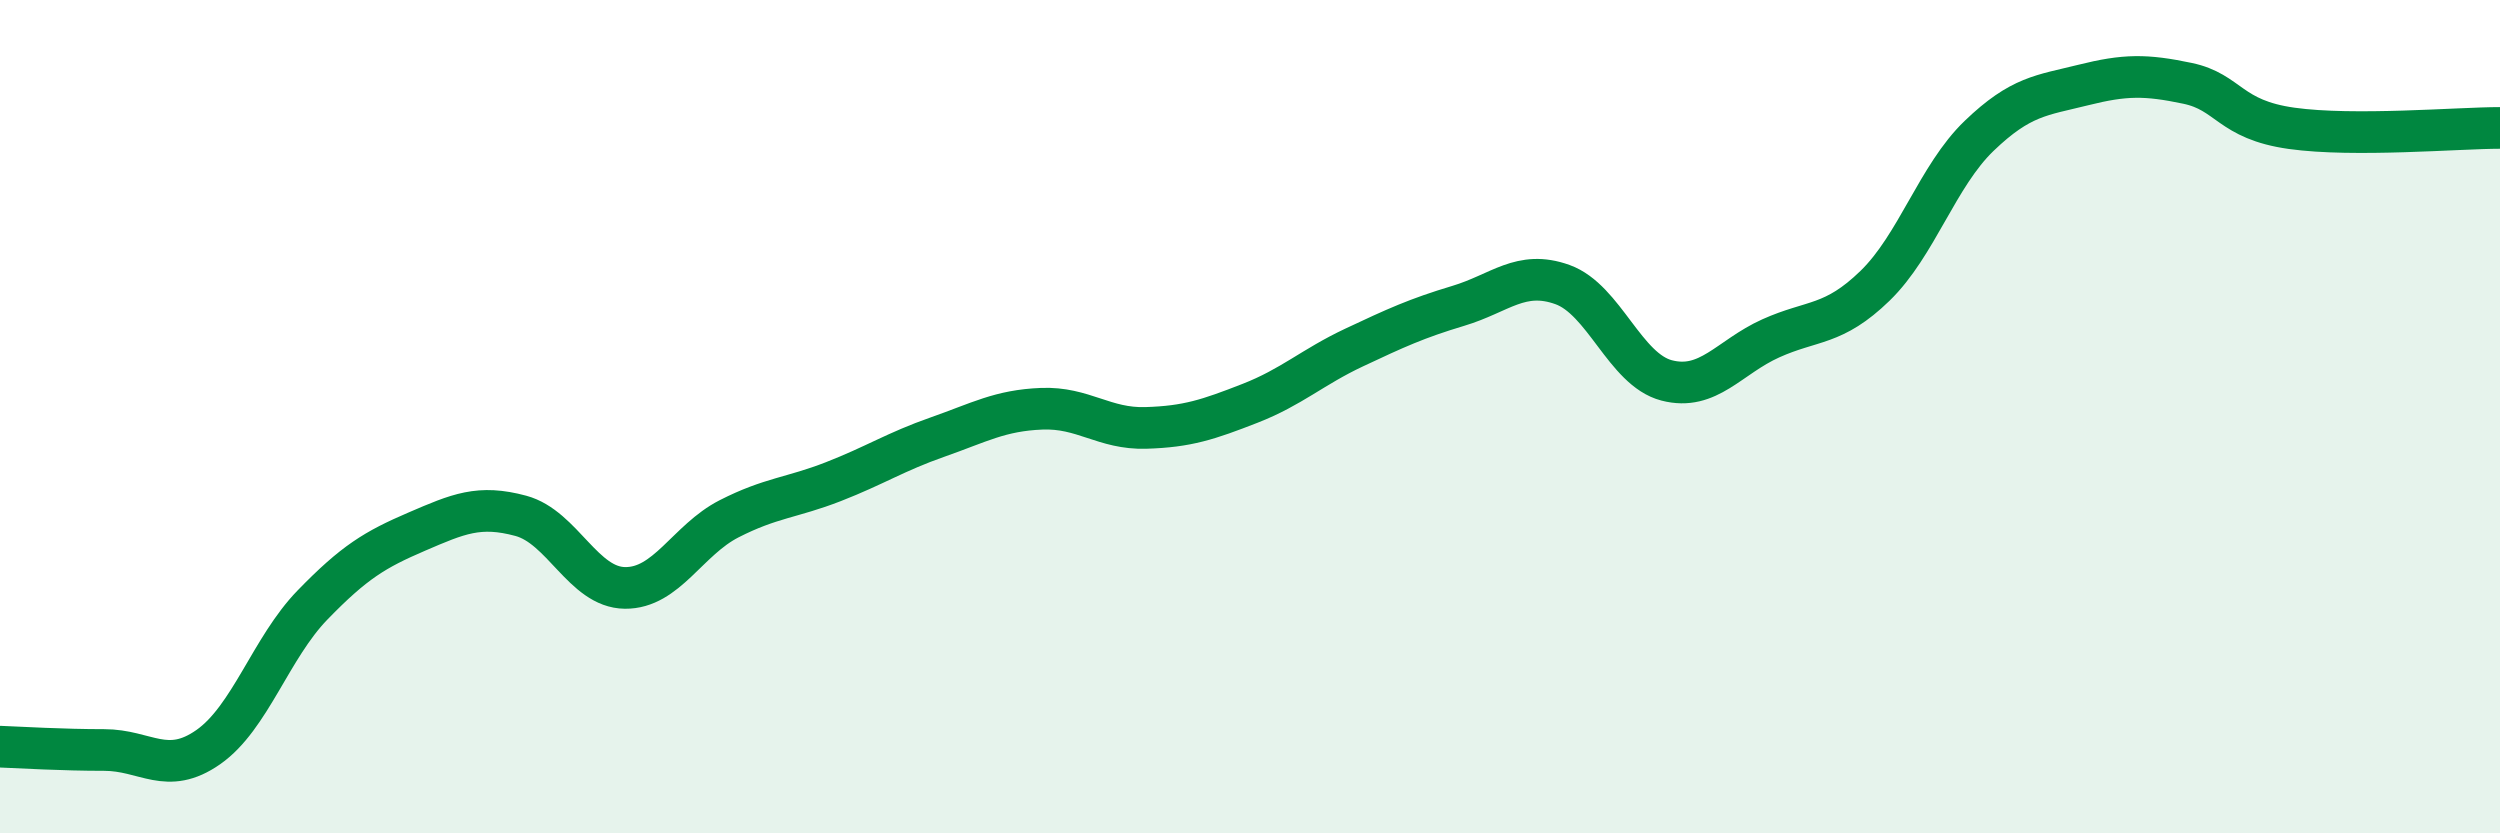
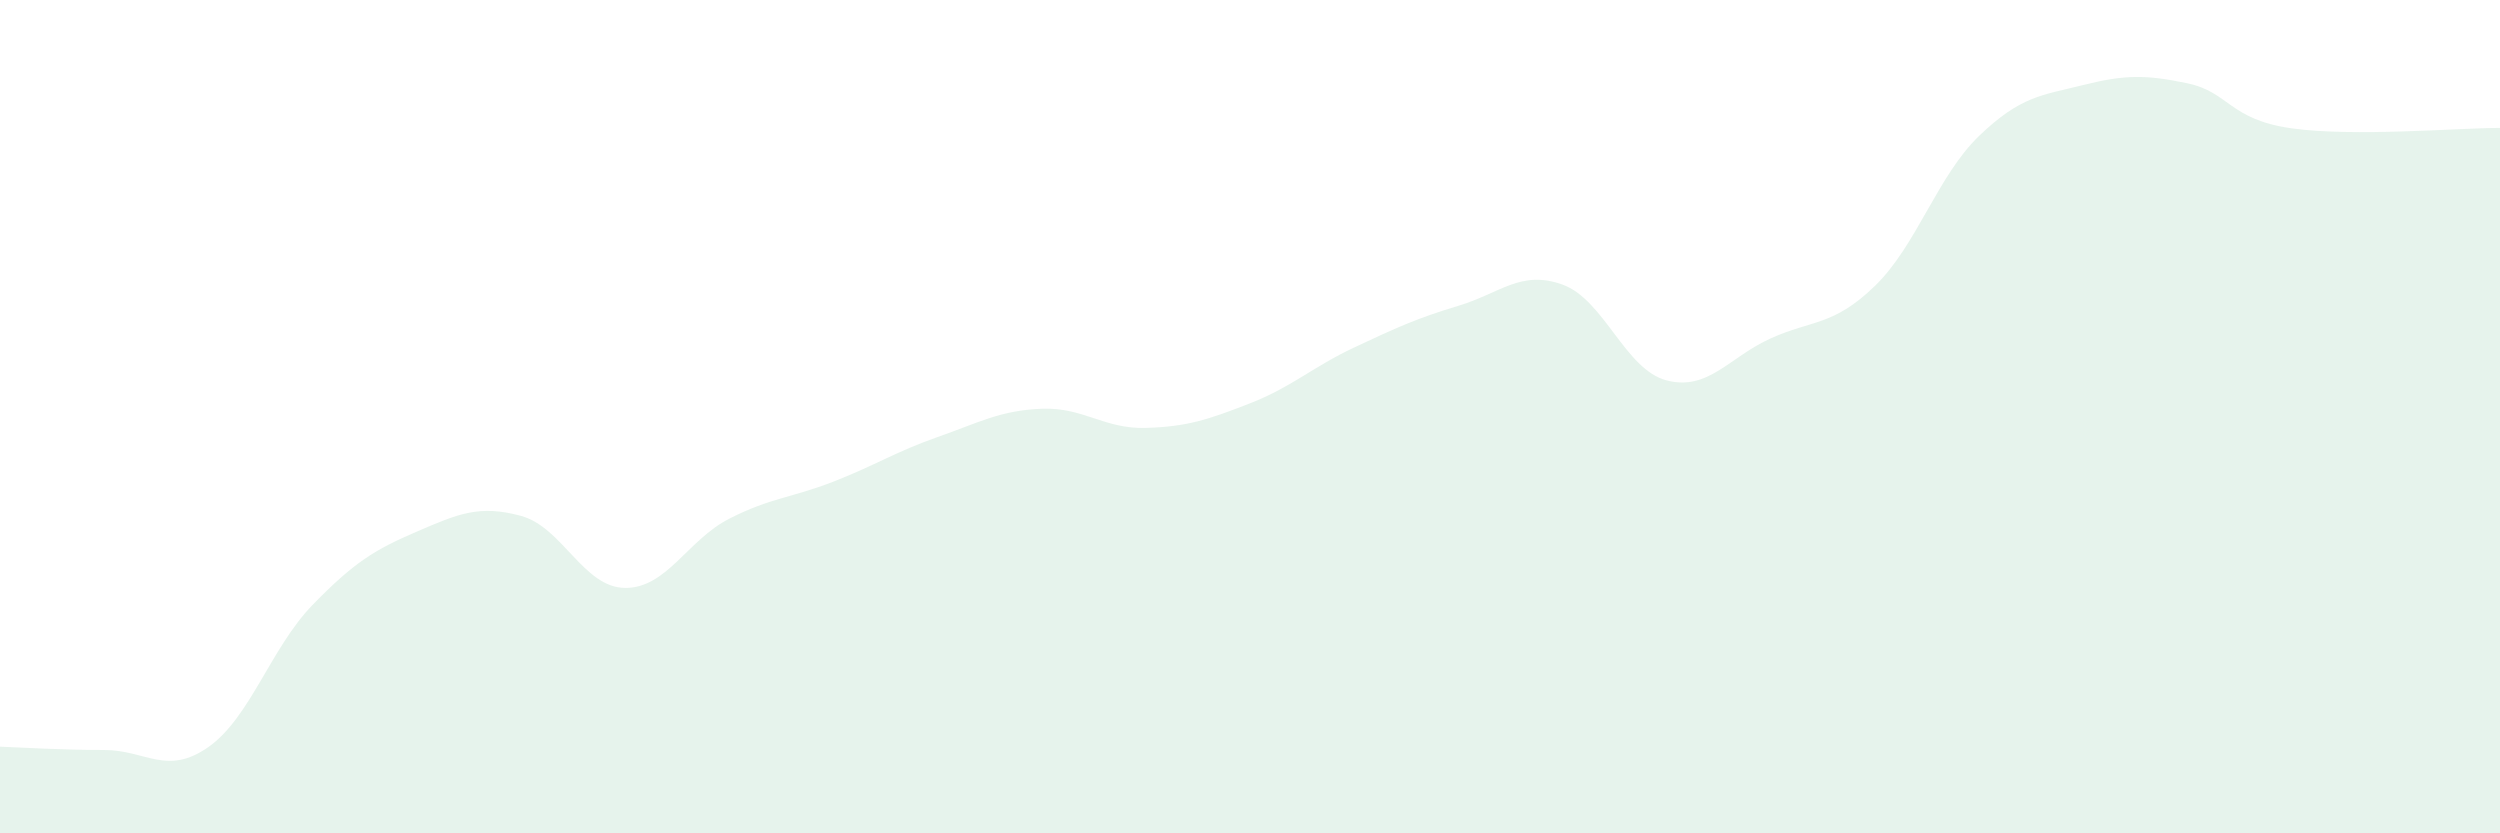
<svg xmlns="http://www.w3.org/2000/svg" width="60" height="20" viewBox="0 0 60 20">
  <path d="M 0,17.92 C 0.5,17.94 1.5,18 2.5,18 C 3.5,18 4,18.63 5,17.93 C 6,17.23 6.5,15.55 7.5,14.52 C 8.5,13.49 9,13.19 10,12.76 C 11,12.33 11.5,12.11 12.5,12.38 C 13.5,12.65 14,14.1 15,14.11 C 16,14.12 16.5,12.96 17.5,12.45 C 18.5,11.94 19,11.95 20,11.56 C 21,11.17 21.5,10.84 22.5,10.49 C 23.5,10.14 24,9.85 25,9.81 C 26,9.77 26.5,10.3 27.5,10.27 C 28.5,10.24 29,10.07 30,9.68 C 31,9.29 31.5,8.81 32.5,8.34 C 33.5,7.87 34,7.64 35,7.34 C 36,7.04 36.5,6.47 37.5,6.83 C 38.5,7.19 39,8.87 40,9.13 C 41,9.39 41.5,8.57 42.5,8.12 C 43.5,7.67 44,7.83 45,6.86 C 46,5.89 46.5,4.22 47.5,3.26 C 48.5,2.3 49,2.29 50,2.04 C 51,1.79 51.5,1.79 52.5,2 C 53.5,2.21 53.5,2.87 55,3.08 C 56.5,3.29 59,3.07 60,3.07L60 20L0 20Z" fill="#008740" opacity="0.1" stroke-linecap="round" stroke-linejoin="round" />
-   <path d="M 0,17.92 C 0.5,17.94 1.5,18 2.5,18 C 3.5,18 4,18.63 5,17.93 C 6,17.23 6.5,15.55 7.5,14.52 C 8.5,13.49 9,13.19 10,12.76 C 11,12.33 11.5,12.11 12.5,12.38 C 13.5,12.65 14,14.1 15,14.11 C 16,14.12 16.5,12.96 17.5,12.45 C 18.5,11.94 19,11.95 20,11.56 C 21,11.17 21.5,10.84 22.5,10.49 C 23.5,10.14 24,9.85 25,9.81 C 26,9.77 26.5,10.3 27.5,10.27 C 28.5,10.24 29,10.07 30,9.68 C 31,9.29 31.5,8.81 32.5,8.34 C 33.5,7.87 34,7.64 35,7.34 C 36,7.04 36.5,6.47 37.5,6.83 C 38.5,7.19 39,8.87 40,9.13 C 41,9.39 41.5,8.57 42.5,8.12 C 43.5,7.67 44,7.83 45,6.86 C 46,5.89 46.5,4.22 47.5,3.26 C 48.5,2.3 49,2.29 50,2.04 C 51,1.79 51.5,1.79 52.5,2 C 53.5,2.21 53.5,2.87 55,3.08 C 56.5,3.29 59,3.07 60,3.07" stroke="#008740" stroke-width="1" fill="none" stroke-linecap="round" stroke-linejoin="round" />
</svg>